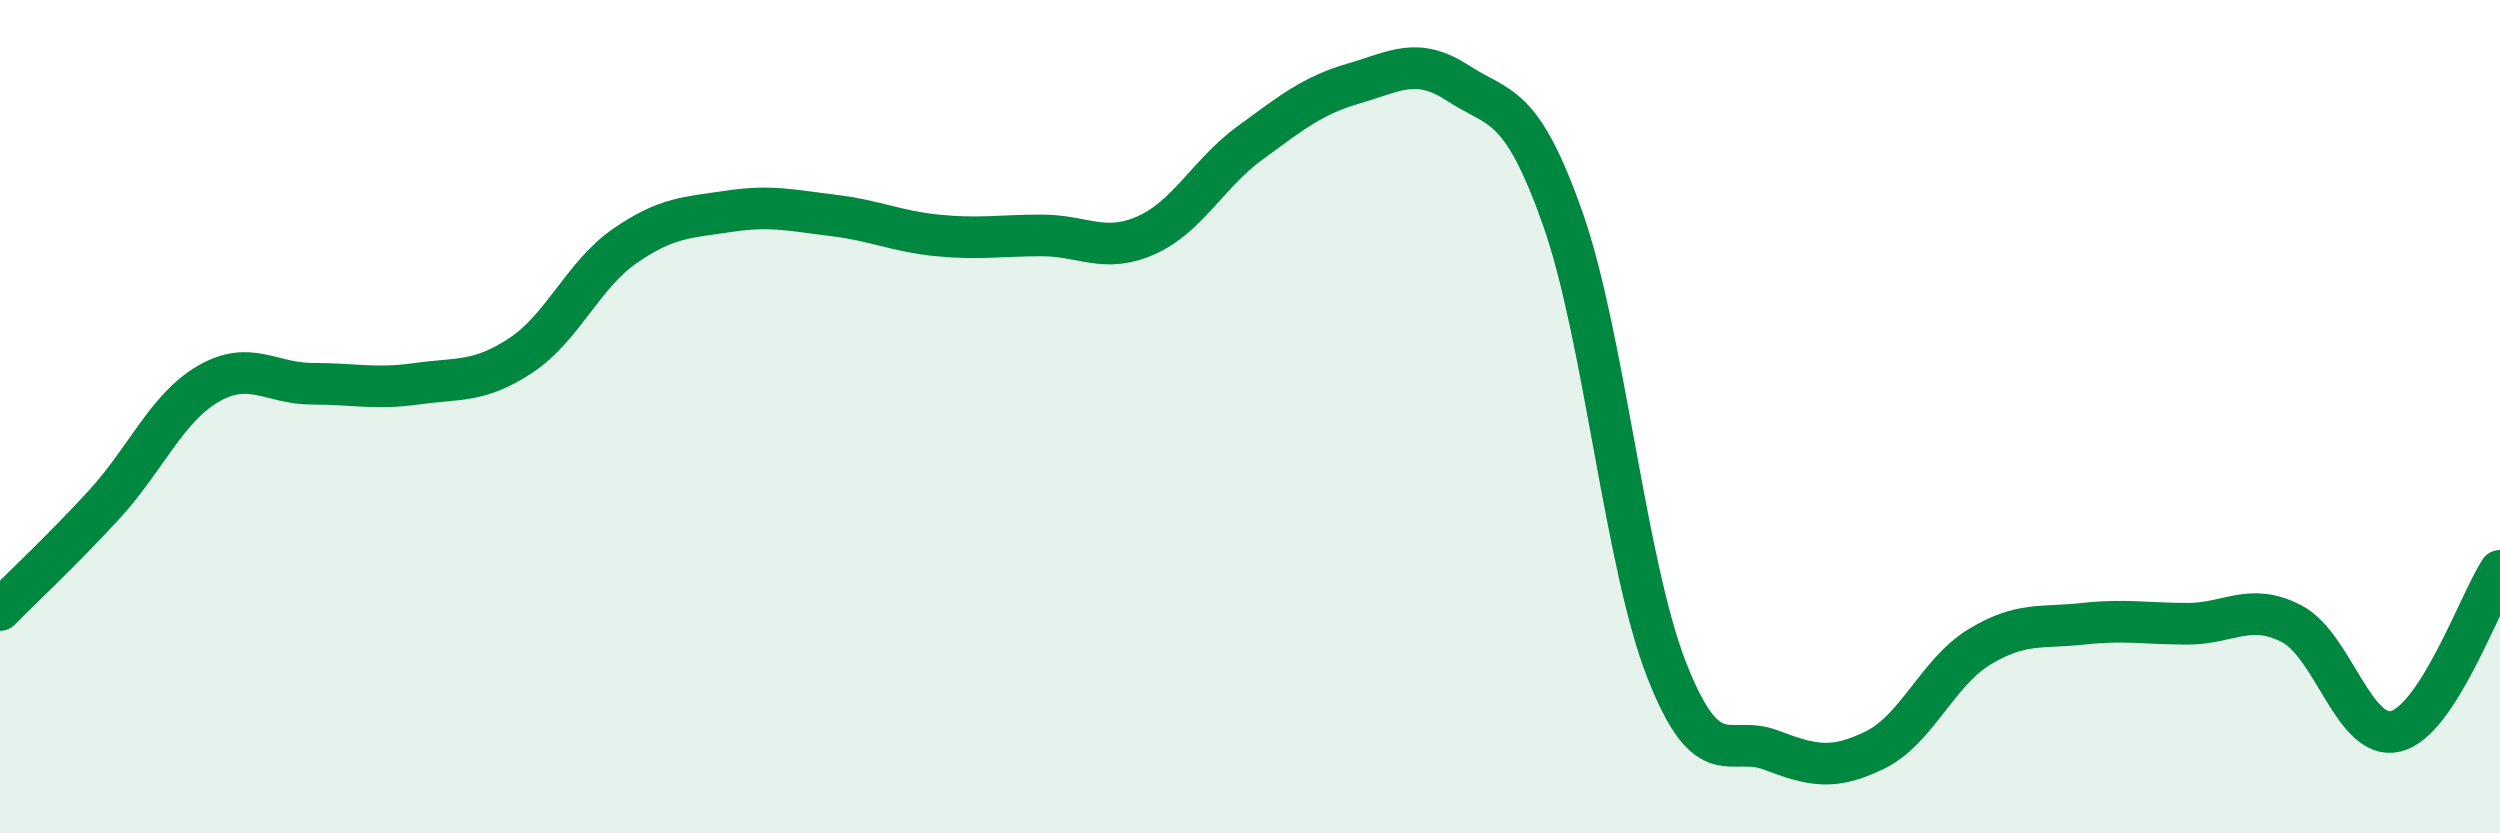
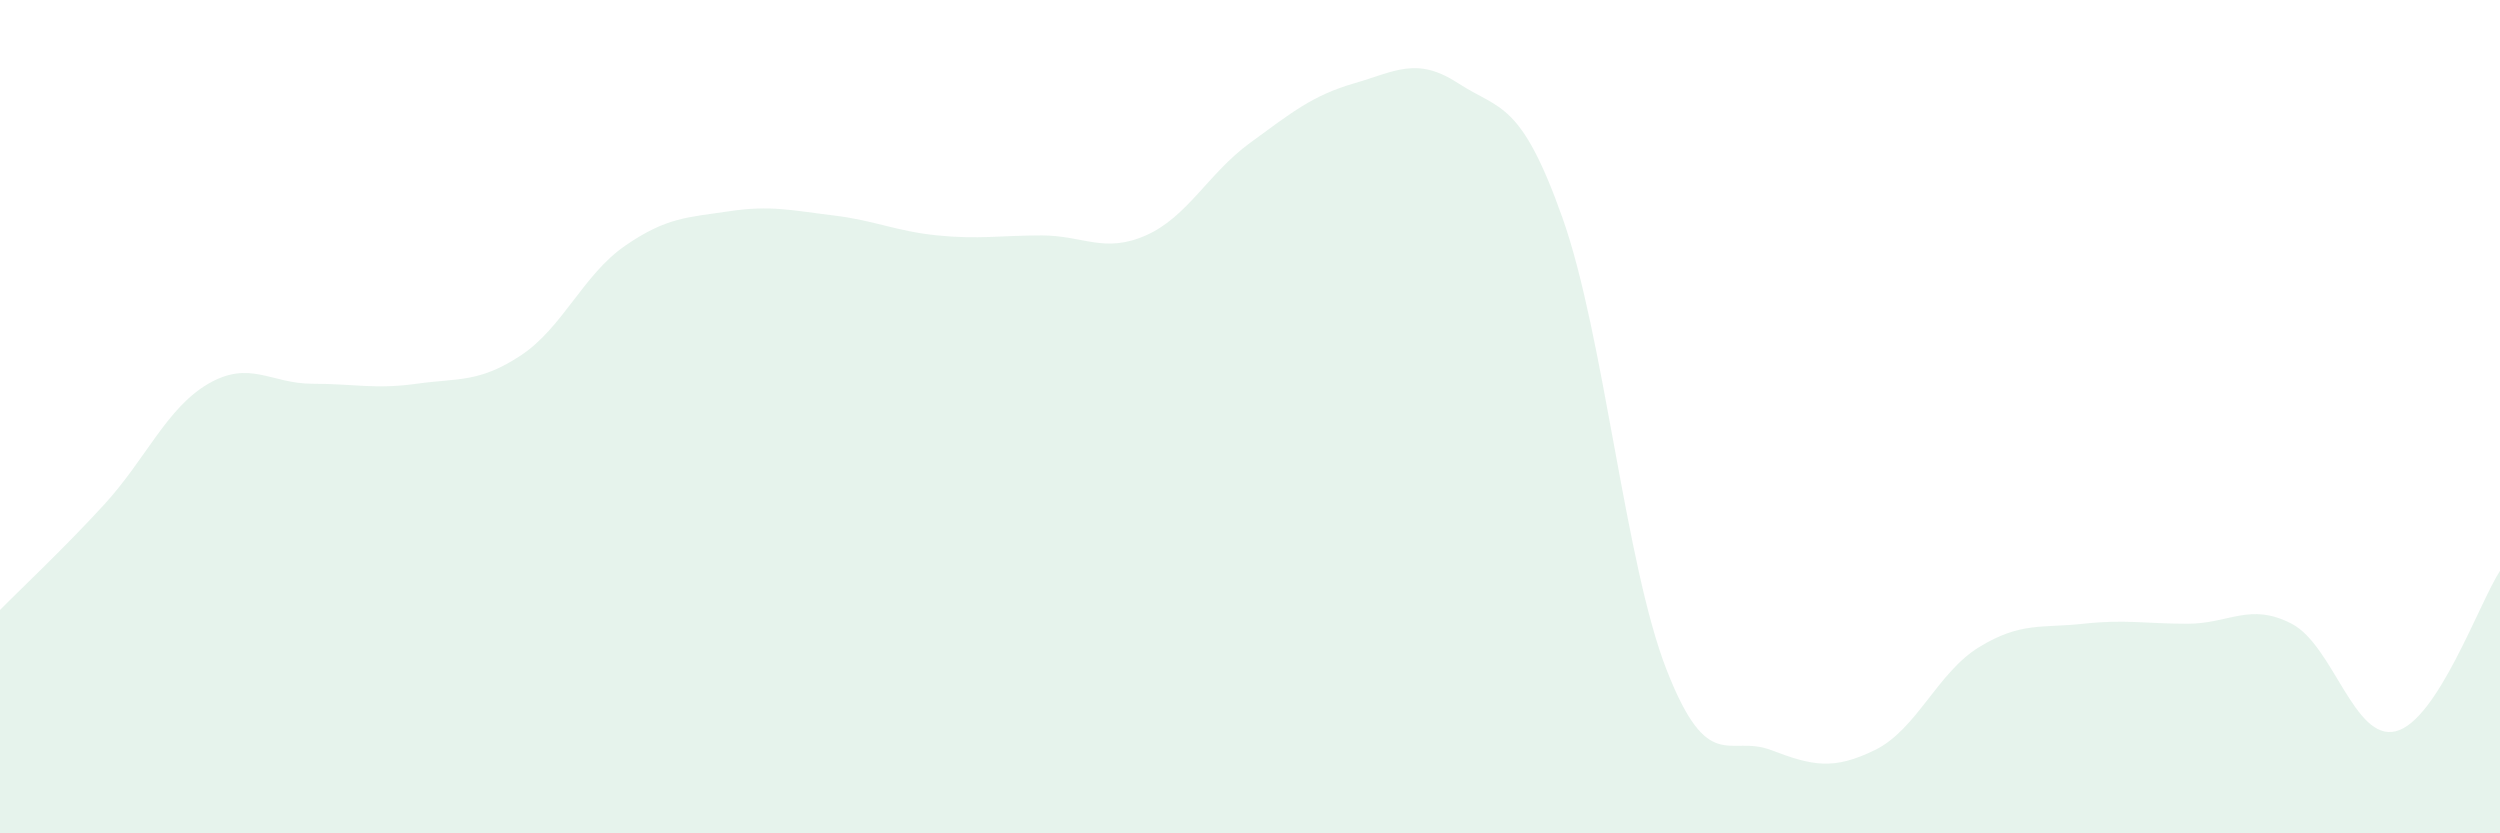
<svg xmlns="http://www.w3.org/2000/svg" width="60" height="20" viewBox="0 0 60 20">
  <path d="M 0,14.64 C 0.5,14.13 1.5,13.2 2.5,12.11 C 3.5,11.02 4,9.79 5,9.21 C 6,8.63 6.5,9.21 7.5,9.21 C 8.5,9.21 9,9.35 10,9.21 C 11,9.07 11.5,9.19 12.5,8.53 C 13.5,7.87 14,6.59 15,5.9 C 16,5.21 16.5,5.22 17.5,5.07 C 18.5,4.92 19,5.05 20,5.17 C 21,5.29 21.5,5.55 22.5,5.65 C 23.5,5.75 24,5.65 25,5.65 C 26,5.65 26.5,6.09 27.5,5.65 C 28.5,5.21 29,4.16 30,3.43 C 31,2.7 31.5,2.29 32.5,2 C 33.5,1.71 34,1.35 35,2 C 36,2.65 36.5,2.41 37.5,5.23 C 38.5,8.05 39,13.53 40,16.08 C 41,18.63 41.5,17.62 42.5,18 C 43.5,18.38 44,18.49 45,18 C 46,17.51 46.5,16.14 47.5,15.53 C 48.5,14.92 49,15.08 50,14.97 C 51,14.86 51.5,14.97 52.5,14.97 C 53.5,14.97 54,14.45 55,14.97 C 56,15.49 56.5,17.8 57.5,17.55 C 58.5,17.3 59.5,14.47 60,13.7L60 20L0 20Z" fill="#008740" opacity="0.1" stroke-linecap="round" stroke-linejoin="round" />
-   <path d="M 0,14.64 C 0.5,14.13 1.5,13.2 2.5,12.11 C 3.5,11.02 4,9.79 5,9.21 C 6,8.63 6.5,9.21 7.5,9.21 C 8.5,9.21 9,9.35 10,9.21 C 11,9.07 11.5,9.19 12.5,8.53 C 13.5,7.87 14,6.59 15,5.9 C 16,5.21 16.5,5.22 17.5,5.07 C 18.5,4.92 19,5.05 20,5.17 C 21,5.29 21.5,5.55 22.5,5.65 C 23.5,5.75 24,5.65 25,5.65 C 26,5.65 26.5,6.09 27.5,5.65 C 28.5,5.21 29,4.16 30,3.43 C 31,2.7 31.5,2.29 32.5,2 C 33.5,1.71 34,1.35 35,2 C 36,2.65 36.5,2.41 37.5,5.23 C 38.5,8.05 39,13.53 40,16.08 C 41,18.63 41.5,17.62 42.5,18 C 43.5,18.38 44,18.49 45,18 C 46,17.51 46.5,16.14 47.5,15.53 C 48.5,14.92 49,15.08 50,14.97 C 51,14.86 51.5,14.97 52.5,14.97 C 53.5,14.97 54,14.45 55,14.97 C 56,15.49 56.5,17.8 57.5,17.55 C 58.5,17.3 59.5,14.47 60,13.7" stroke="#008740" stroke-width="1" fill="none" stroke-linecap="round" stroke-linejoin="round" />
</svg>